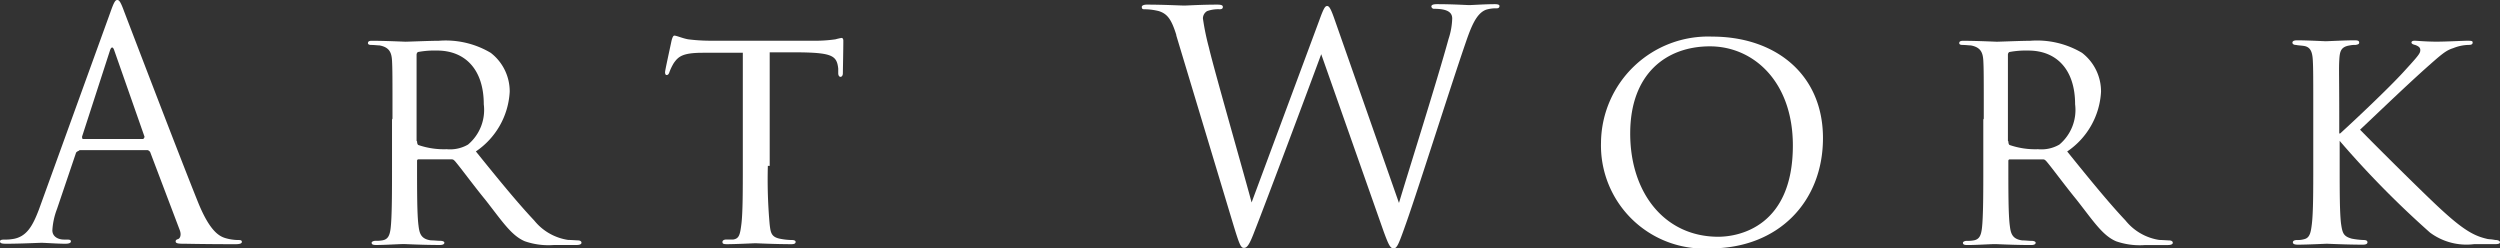
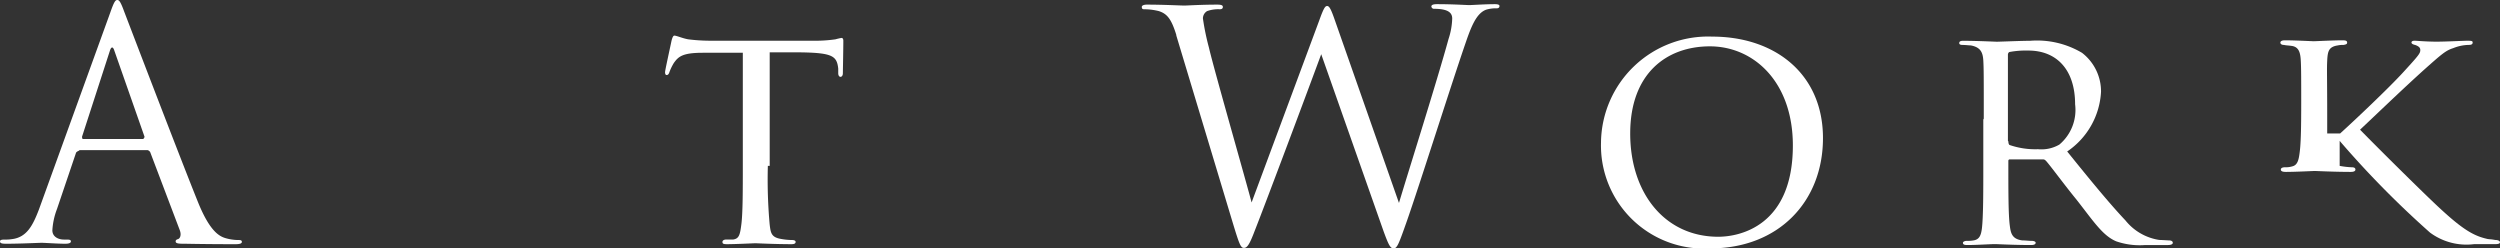
<svg xmlns="http://www.w3.org/2000/svg" width="180" height="17.883" viewBox="0 0 180 17.883">
  <rect x="0" y="0" width="180" height="17.883" fill="#333333" stroke="none" />
  <g id="intro-designer-company02" transform="translate(-0.01)">
    <g id="グループ_1" data-name="グループ 1" transform="translate(0.01)">
      <path id="パス_1" data-name="パス 1" d="M5.715,10.843s-.2.067-.234.167L4.114,15.047a5.115,5.115,0,0,0-.334,1.535c0,.467.434.667.834.667h.2c.234,0,.3.033.3.133,0,.133-.2.167-.4.167-.567,0-1.468-.067-1.7-.067s-1.5.067-2.569.067c-.3,0-.434-.033-.434-.167,0-.1.1-.133.334-.133a2.87,2.87,0,0,0,.534-.033c1.068-.133,1.5-1,1.935-2.135L7.951.9c.267-.767.367-.9.5-.9s.234.1.5.834c.334.867,3.937,10.31,5.338,13.779.834,2.035,1.5,2.4,1.968,2.536a3.444,3.444,0,0,0,.9.133c.133,0,.267,0,.267.133s-.2.167-.467.167c-.334,0-2,0-3.6-.033-.434,0-.7,0-.7-.167,0-.1.067-.133.167-.167.133-.033.267-.267.133-.634L10.82,10.943s-.1-.133-.2-.133h-4.9Zm4.6-.834a.23.23,0,0,0,.1-.167L8.251,3.67c-.1-.334-.234-.334-.334,0l-2,6.172s0,.167.067.167H10.32Z" transform="translate(-0.01 0)" fill="#fff" />
-       <path id="パス_2" data-name="パス 2" d="M9.718,6.485c0-3,0-3.57-.033-4.171s-.2-.968-.9-1.1c-.133,0-.367-.033-.567-.033-.167,0-.267-.033-.267-.133S8.017.88,8.217.88c.968,0,2.369.067,2.436.067.2,0,1.768-.067,2.4-.067a6.336,6.336,0,0,1,3.737.867,3.5,3.5,0,0,1,1.368,2.8,5.543,5.543,0,0,1-2.436,4.3c1.668,2.069,3.036,3.737,4.2,4.971a3.867,3.867,0,0,0,2.436,1.4c.167,0,.634.033.7.033.167,0,.267.067.267.167s-.1.167-.4.167h-1.6a5.2,5.2,0,0,1-2.069-.267c-.968-.4-1.635-1.435-2.836-2.969-.9-1.1-1.8-2.335-2.2-2.8-.1-.1-.133-.133-.267-.133H11.587a.1.1,0,0,0-.1.1v.334c0,1.835,0,3.5.1,4.3.067.534.133,1,.9,1.1.234,0,.467.033.667.033s.3.067.3.133c0,.1-.1.167-.334.167-1.2,0-2.469-.067-2.569-.067-.367,0-1.368.067-2,.067-.234,0-.334-.033-.334-.167,0-.067.133-.133.267-.133a2.525,2.525,0,0,0,.5-.033c.4-.067.534-.334.6-.867.1-.834.1-2.7.1-4.4V6.552ZM11.487,8.12s0,.234.1.267a5.66,5.66,0,0,0,2.035.3,2.58,2.58,0,0,0,1.535-.334,3.258,3.258,0,0,0,1.134-2.9c0-2.5-1.335-3.87-3.37-3.87a6.543,6.543,0,0,0-1.335.1c-.067,0-.133.1-.133.2V8.087Z" transform="translate(18.541 2.056)" fill="#fff" />
      <path id="パス_3" data-name="パス 3" d="M21.767,10.145a36.136,36.136,0,0,0,.133,4.237c.067.534.1.867.7,1a4.639,4.639,0,0,0,.9.1c.2,0,.267.067.267.133,0,.1-.067.167-.3.167-1.168,0-2.5-.067-2.6-.067s-1.435.067-2.035.067c-.267,0-.334-.033-.334-.167,0-.067.067-.167.267-.167h.5c.434-.067.5-.334.6-1.134.1-.834.1-2.469.1-4.171V2H17.1c-1.468,0-1.768.267-2.1.734a3.711,3.711,0,0,0-.334.7c-.067.167-.133.167-.2.167s-.1-.1-.1-.2c0-.133.334-1.635.467-2.269.067-.267.133-.367.2-.367.167,0,.6.2,1,.267a12.808,12.808,0,0,0,1.468.1H25a10.063,10.063,0,0,0,1.635-.1,4.4,4.4,0,0,1,.434-.1c.1,0,.133.1.133.2,0,.634-.033,2.135-.033,2.335s-.1.267-.167.267c-.1,0-.167-.1-.167-.267V3.139c-.1-.9-.4-1.134-2.7-1.168H21.9v8.174Z" transform="translate(33.518 1.799)" fill="#fff" />
      <path id="パス_4" data-name="パス 4" d="M27.152,2.359c-.367-1.2-.667-1.568-1.268-1.768A4.378,4.378,0,0,0,24.85.457c-.1,0-.2,0-.2-.167,0-.1.133-.167.367-.167,1.2,0,2.436.067,2.7.067.2,0,1.2-.067,2.369-.067.334,0,.4.067.4.167,0,.133-.1.167-.234.167a2.356,2.356,0,0,0-.9.133.614.614,0,0,0-.3.534,17.747,17.747,0,0,0,.434,2.1c.334,1.468,2.736,9.842,3.07,11.144L37.428,1.258C37.762.324,37.862.223,38,.223c.167,0,.3.3.567,1.068l4.6,13.112c.667-2.235,2.769-8.875,3.57-11.811A5.107,5.107,0,0,0,47,1.124c0-.4-.267-.7-1.3-.7a.187.187,0,0,1-.2-.167c0-.1.1-.167.4-.167,1.168,0,2.135.067,2.335.067.167,0,1.134-.067,1.835-.067.2,0,.334.033.334.133s-.067.167-.2.167a2.4,2.4,0,0,0-.767.1c-.7.267-1.068,1.2-1.5,2.469-1,2.9-3.3,10.176-4.2,12.745-.6,1.7-.7,1.968-.968,1.968-.234,0-.367-.3-.7-1.2l-4.5-12.779c-.834,2.269-3.97,10.643-4.8,12.745-.367.968-.534,1.2-.767,1.2s-.334-.267-.8-1.8L27.119,2.292Z" transform="translate(57.559 0.21)" fill="#fff" />
      <path id="パス_5" data-name="パス 5" d="M34.56,8.364A7.712,7.712,0,0,1,42.567.79c4.538,0,7.974,2.7,7.974,7.307s-3.236,7.941-8.108,7.941A7.423,7.423,0,0,1,34.56,8.4Zm13.813.267c0-4.6-2.836-7.14-5.972-7.14s-5.739,1.968-5.739,6.272S39.164,15.2,43,15.2C44.536,15.2,48.373,14.436,48.373,8.631Z" transform="translate(80.713 1.846)" fill="#fff" />
      <path id="パス_6" data-name="パス 6" d="M44.058,6.485c0-3,0-3.57-.033-4.171s-.2-.968-.9-1.1c-.133,0-.367-.033-.567-.033-.167,0-.267-.033-.267-.133s.067-.167.267-.167c.968,0,2.369.067,2.436.067.2,0,1.768-.067,2.4-.067a6.336,6.336,0,0,1,3.737.867A3.5,3.5,0,0,1,52.5,4.55a5.543,5.543,0,0,1-2.436,4.3c1.668,2.069,3.036,3.737,4.2,4.971a3.867,3.867,0,0,0,2.436,1.4c.167,0,.634.033.7.033.167,0,.267.067.267.167s-.1.167-.4.167h-1.6a5.2,5.2,0,0,1-2.069-.267c-.968-.4-1.635-1.435-2.836-2.969-.9-1.1-1.8-2.335-2.2-2.8-.1-.1-.133-.133-.267-.133H45.927a.1.1,0,0,0-.1.1v.334c0,1.835,0,3.5.1,4.3.067.534.133,1,.9,1.1.234,0,.467.033.667.033s.3.067.3.133c0,.1-.1.167-.334.167-1.2,0-2.469-.067-2.569-.067-.367,0-1.368.067-2,.067-.234,0-.334-.033-.334-.167,0-.067.133-.133.267-.133a2.525,2.525,0,0,0,.5-.033c.4-.067.534-.334.6-.867.1-.834.1-2.7.1-4.4V6.552ZM45.827,8.12s0,.234.1.267a5.66,5.66,0,0,0,2.035.3A2.58,2.58,0,0,0,49.5,8.354a3.258,3.258,0,0,0,1.134-2.9c0-2.5-1.335-3.87-3.37-3.87a6.543,6.543,0,0,0-1.335.1c-.067,0-.133.1-.133.2V8.087Z" transform="translate(98.774 2.056)" fill="#fff" />
-       <path id="パス_7" data-name="パス 7" d="M52.917,7.576c1.034-.934,3.537-3.3,4.571-4.437,1.1-1.2,1.2-1.335,1.2-1.568,0-.167-.1-.267-.367-.367-.167-.033-.267-.1-.267-.167S58.088.9,58.288.9c.133,0,.834.067,1.568.067.7,0,1.935-.067,2.235-.067.334,0,.367.033.367.133s-.067.167-.267.167a3.127,3.127,0,0,0-1.134.234c-.534.167-.834.434-2.035,1.5-1.668,1.5-3.67,3.437-4.671,4.371,1.234,1.268,4.938,4.938,5.905,5.805,1.6,1.468,2.369,1.868,3.3,2.069.267.033.133,0,.534.067.2,0,.334.067.334.167s-.133.133-.367.133h-1.5a4.405,4.405,0,0,1-3.17-.834A68.4,68.4,0,0,1,52.883,8.11v1.8c0,1.768,0,3.37.1,4.171.1.667.167.9.767,1.068a5.689,5.689,0,0,0,.867.1c.2,0,.267.067.267.167s-.1.167-.334.167c-1.168,0-2.5-.067-2.6-.067-.067,0-1.4.067-2.069.067-.2,0-.367-.033-.367-.167,0-.1.1-.167.3-.167a1.658,1.658,0,0,0,.534-.067c.4-.1.467-.534.534-1.1.1-.834.1-2.436.1-4.171V6.475c0-3,0-3.57-.033-4.171s-.167-.968-.667-1.034c-.234-.033-.4-.033-.534-.067-.167,0-.267-.067-.267-.167s.1-.167.334-.167c.7,0,2,.067,2.069.067.1,0,1.4-.067,2.069-.067.234,0,.334.033.334.167,0,.1-.067.133-.267.167a1.624,1.624,0,0,0-.4.033c-.667.1-.734.434-.767,1.1-.033.634,0,1.134,0,4.171V7.576Z" transform="translate(115.573 2.033)" fill="#fff" />
+       <path id="パス_7" data-name="パス 7" d="M52.917,7.576c1.034-.934,3.537-3.3,4.571-4.437,1.1-1.2,1.2-1.335,1.2-1.568,0-.167-.1-.267-.367-.367-.167-.033-.267-.1-.267-.167S58.088.9,58.288.9c.133,0,.834.067,1.568.067.7,0,1.935-.067,2.235-.067.334,0,.367.033.367.133s-.067.167-.267.167a3.127,3.127,0,0,0-1.134.234c-.534.167-.834.434-2.035,1.5-1.668,1.5-3.67,3.437-4.671,4.371,1.234,1.268,4.938,4.938,5.905,5.805,1.6,1.468,2.369,1.868,3.3,2.069.267.033.133,0,.534.067.2,0,.334.067.334.167s-.133.133-.367.133h-1.5a4.405,4.405,0,0,1-3.17-.834A68.4,68.4,0,0,1,52.883,8.11v1.8a5.689,5.689,0,0,0,.867.1c.2,0,.267.067.267.167s-.1.167-.334.167c-1.168,0-2.5-.067-2.6-.067-.067,0-1.4.067-2.069.067-.2,0-.367-.033-.367-.167,0-.1.1-.167.3-.167a1.658,1.658,0,0,0,.534-.067c.4-.1.467-.534.534-1.1.1-.834.1-2.436.1-4.171V6.475c0-3,0-3.57-.033-4.171s-.167-.968-.667-1.034c-.234-.033-.4-.033-.534-.067-.167,0-.267-.067-.267-.167s.1-.167.334-.167c.7,0,2,.067,2.069.067.1,0,1.4-.067,2.069-.067.234,0,.334.033.334.167,0,.1-.067.133-.267.167a1.624,1.624,0,0,0-.4.033c-.667.1-.734.434-.767,1.1-.033.634,0,1.134,0,4.171V7.576Z" transform="translate(115.573 2.033)" fill="#fff" />
    </g>
  </g>
</svg>